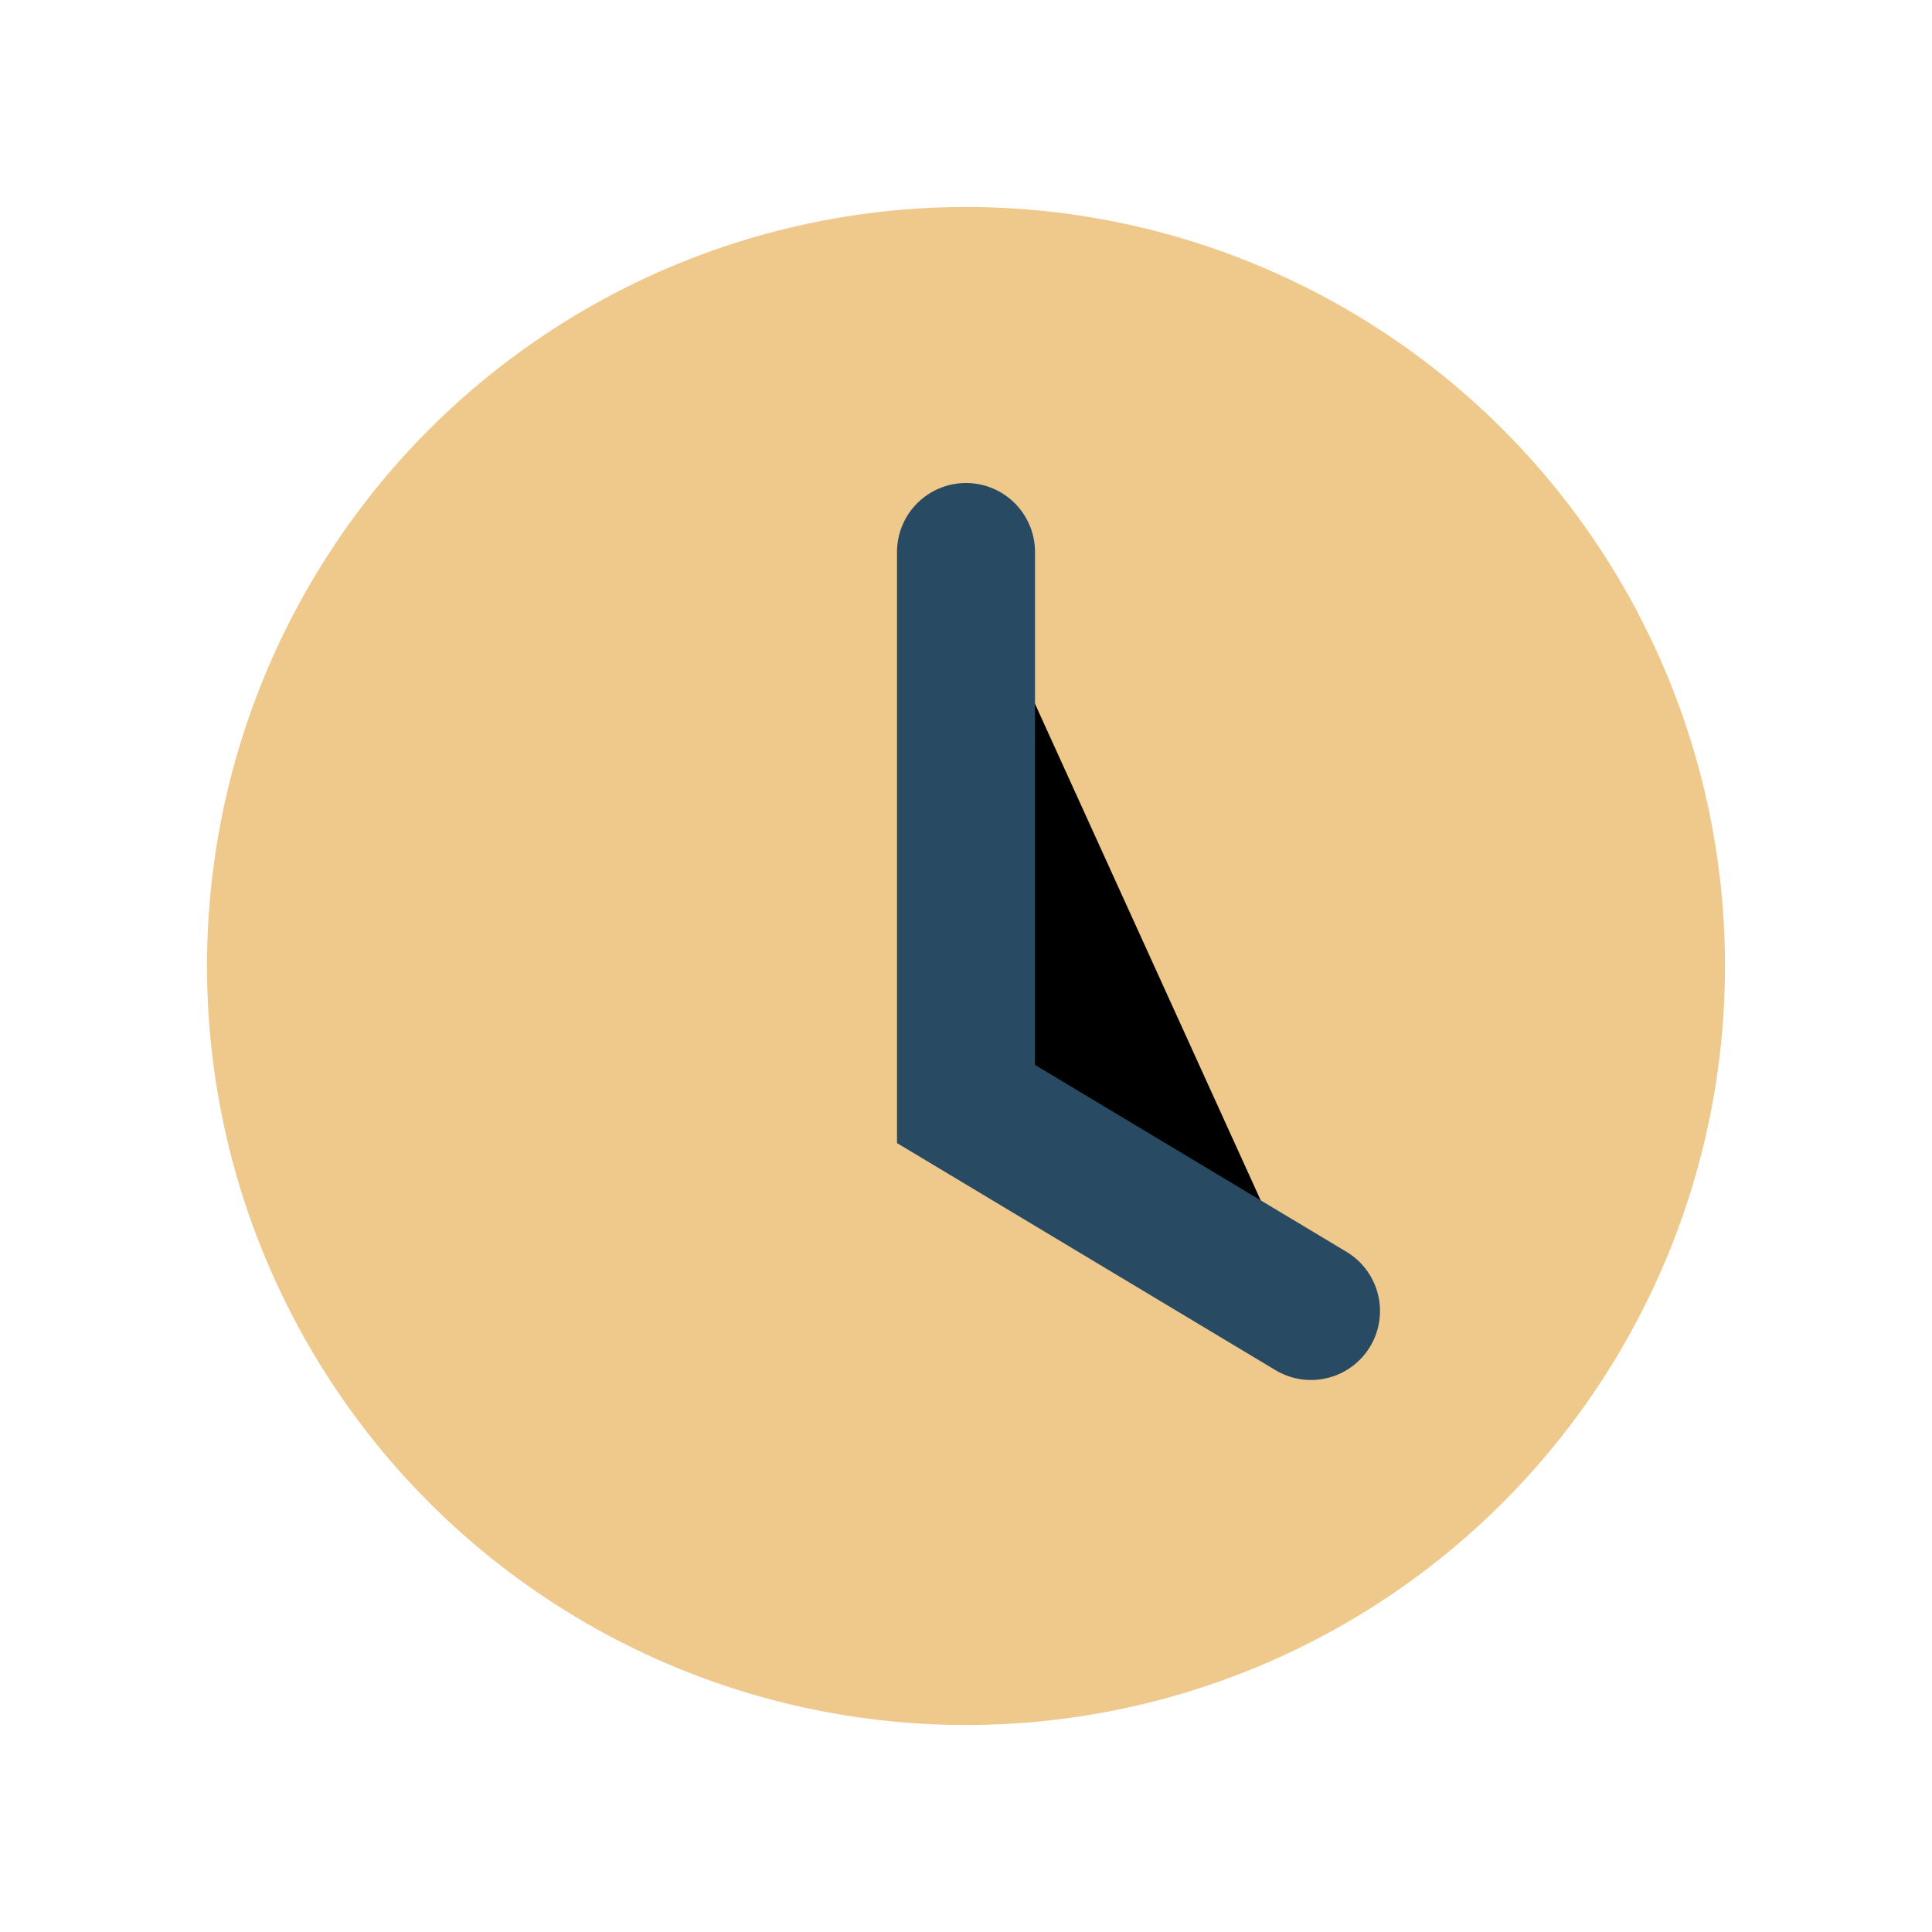
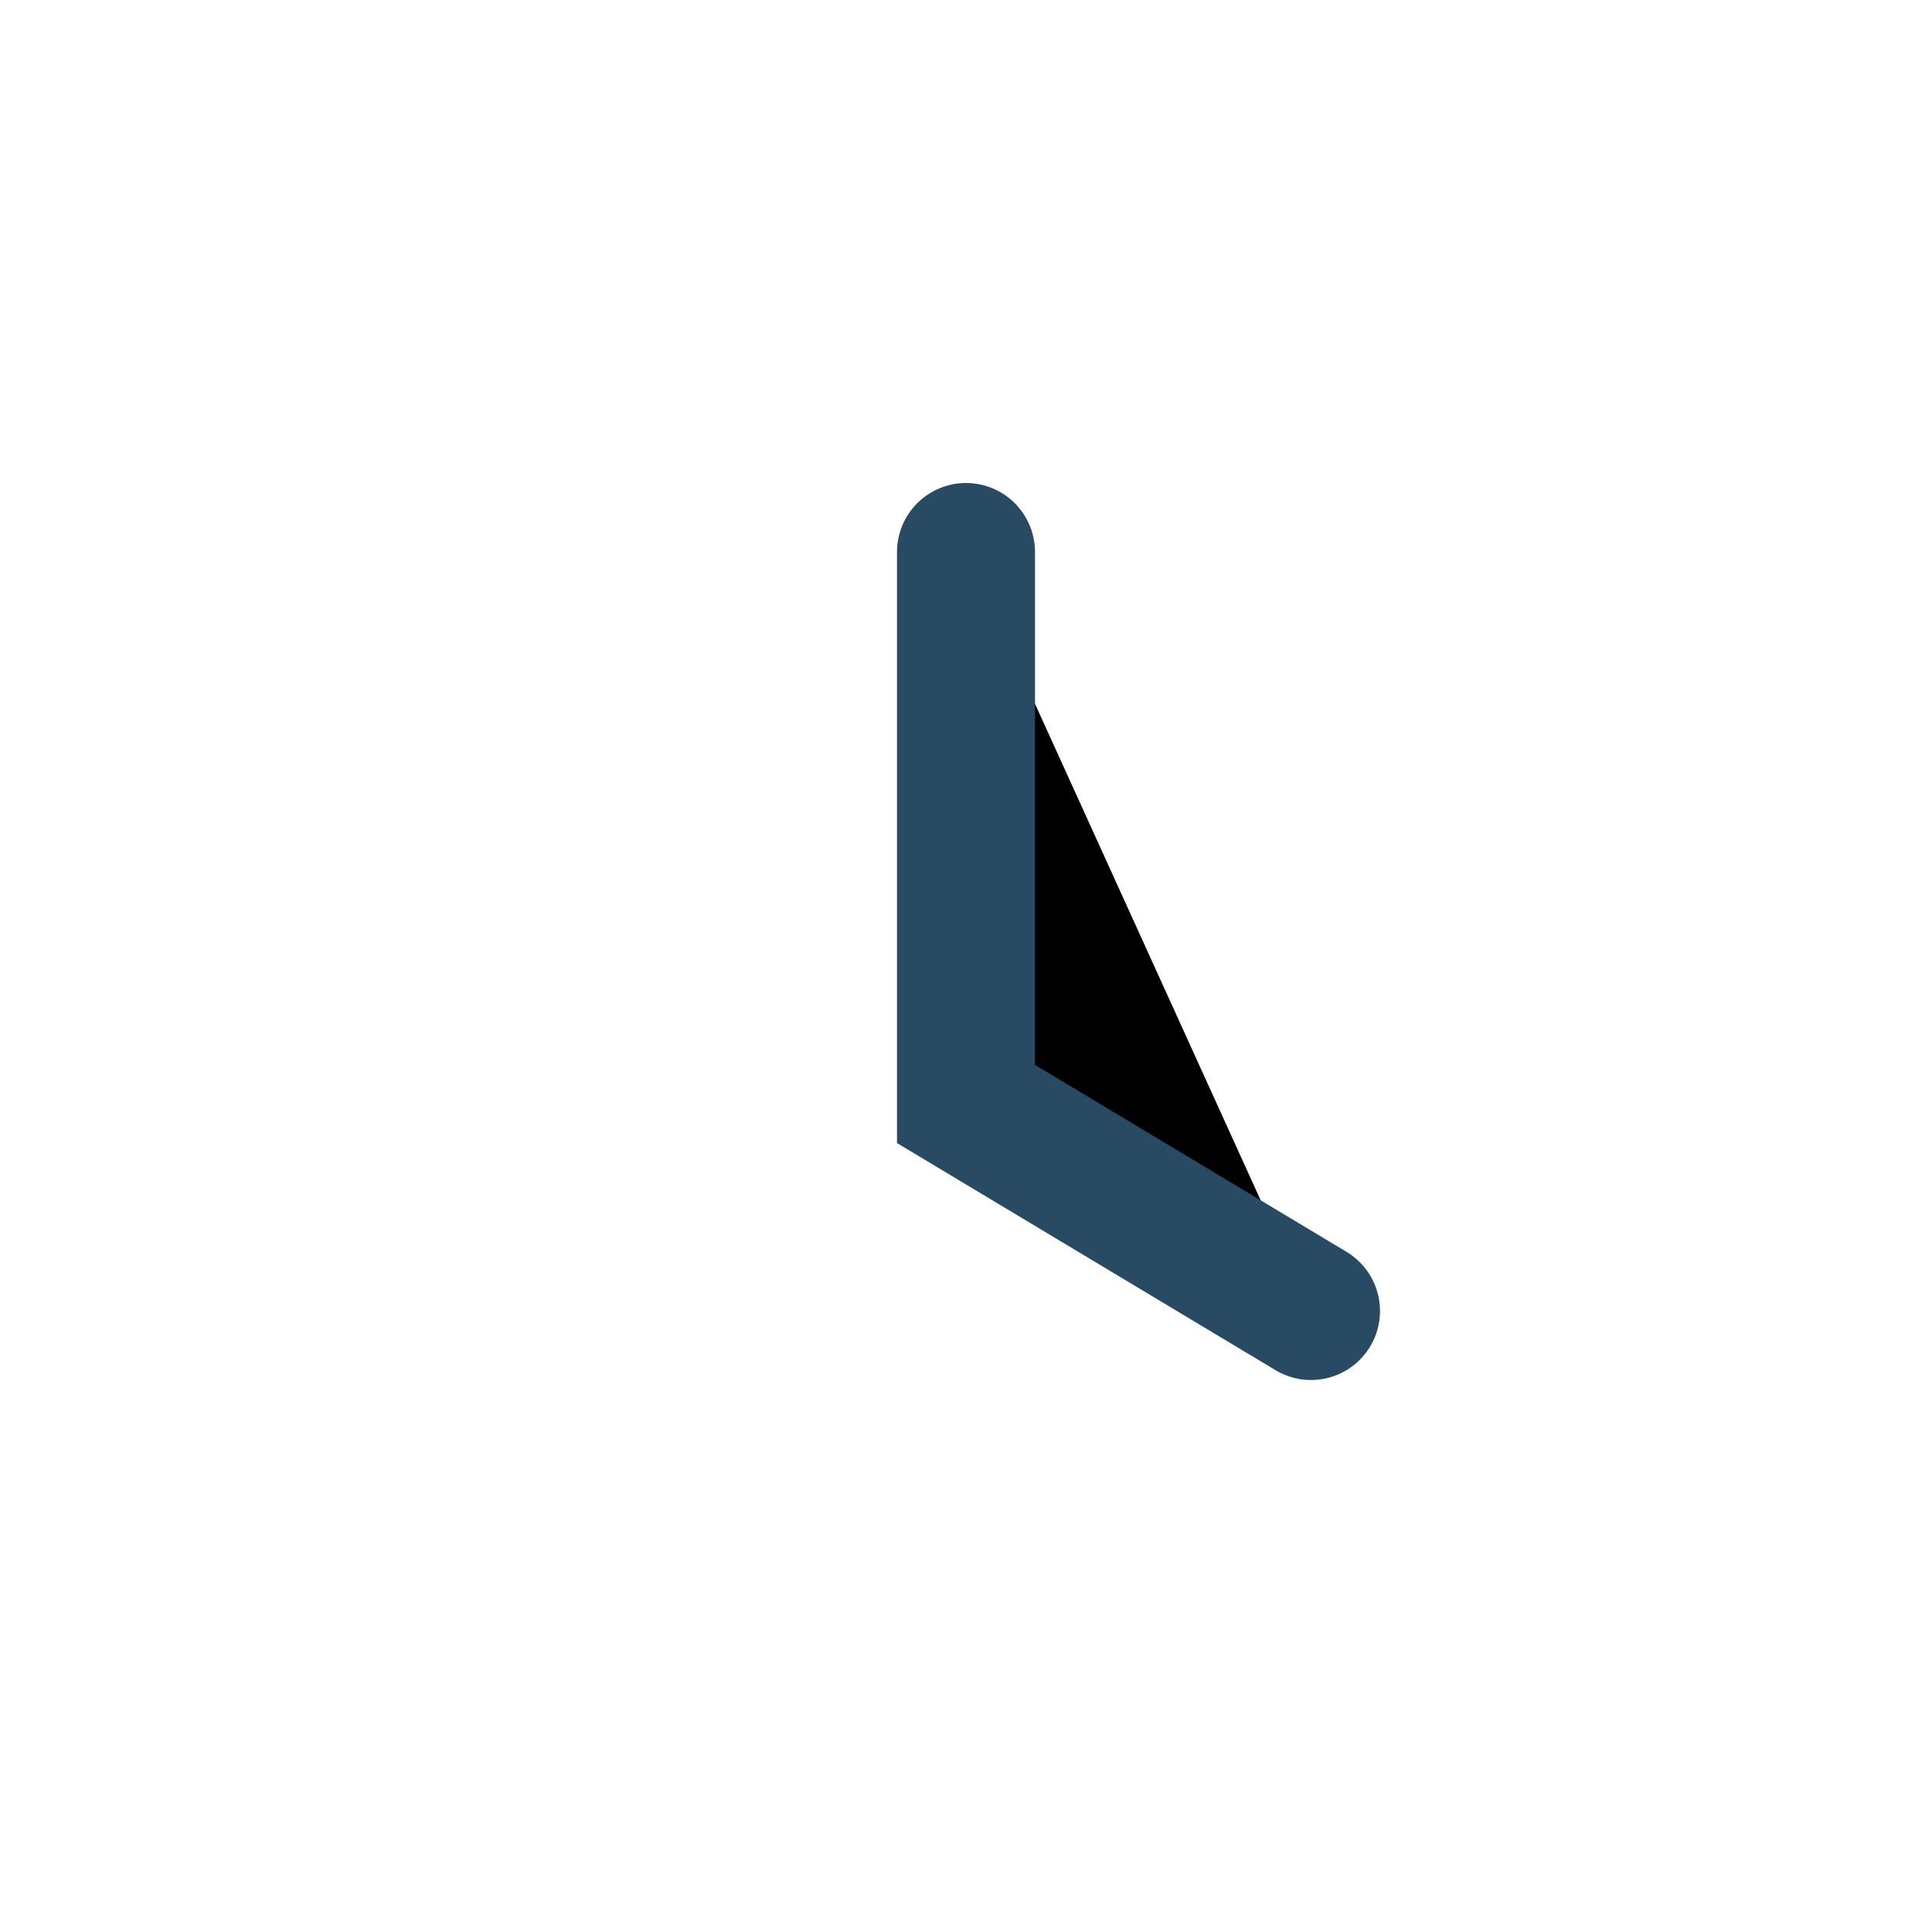
<svg xmlns="http://www.w3.org/2000/svg" width="28" height="28" viewBox="0 0 28 28">
-   <circle cx="14" cy="14" r="11" fill="#EFC88B" />
  <path d="M14 8v8l5 3" stroke="#284B63" stroke-width="2" stroke-linecap="round" />
</svg>